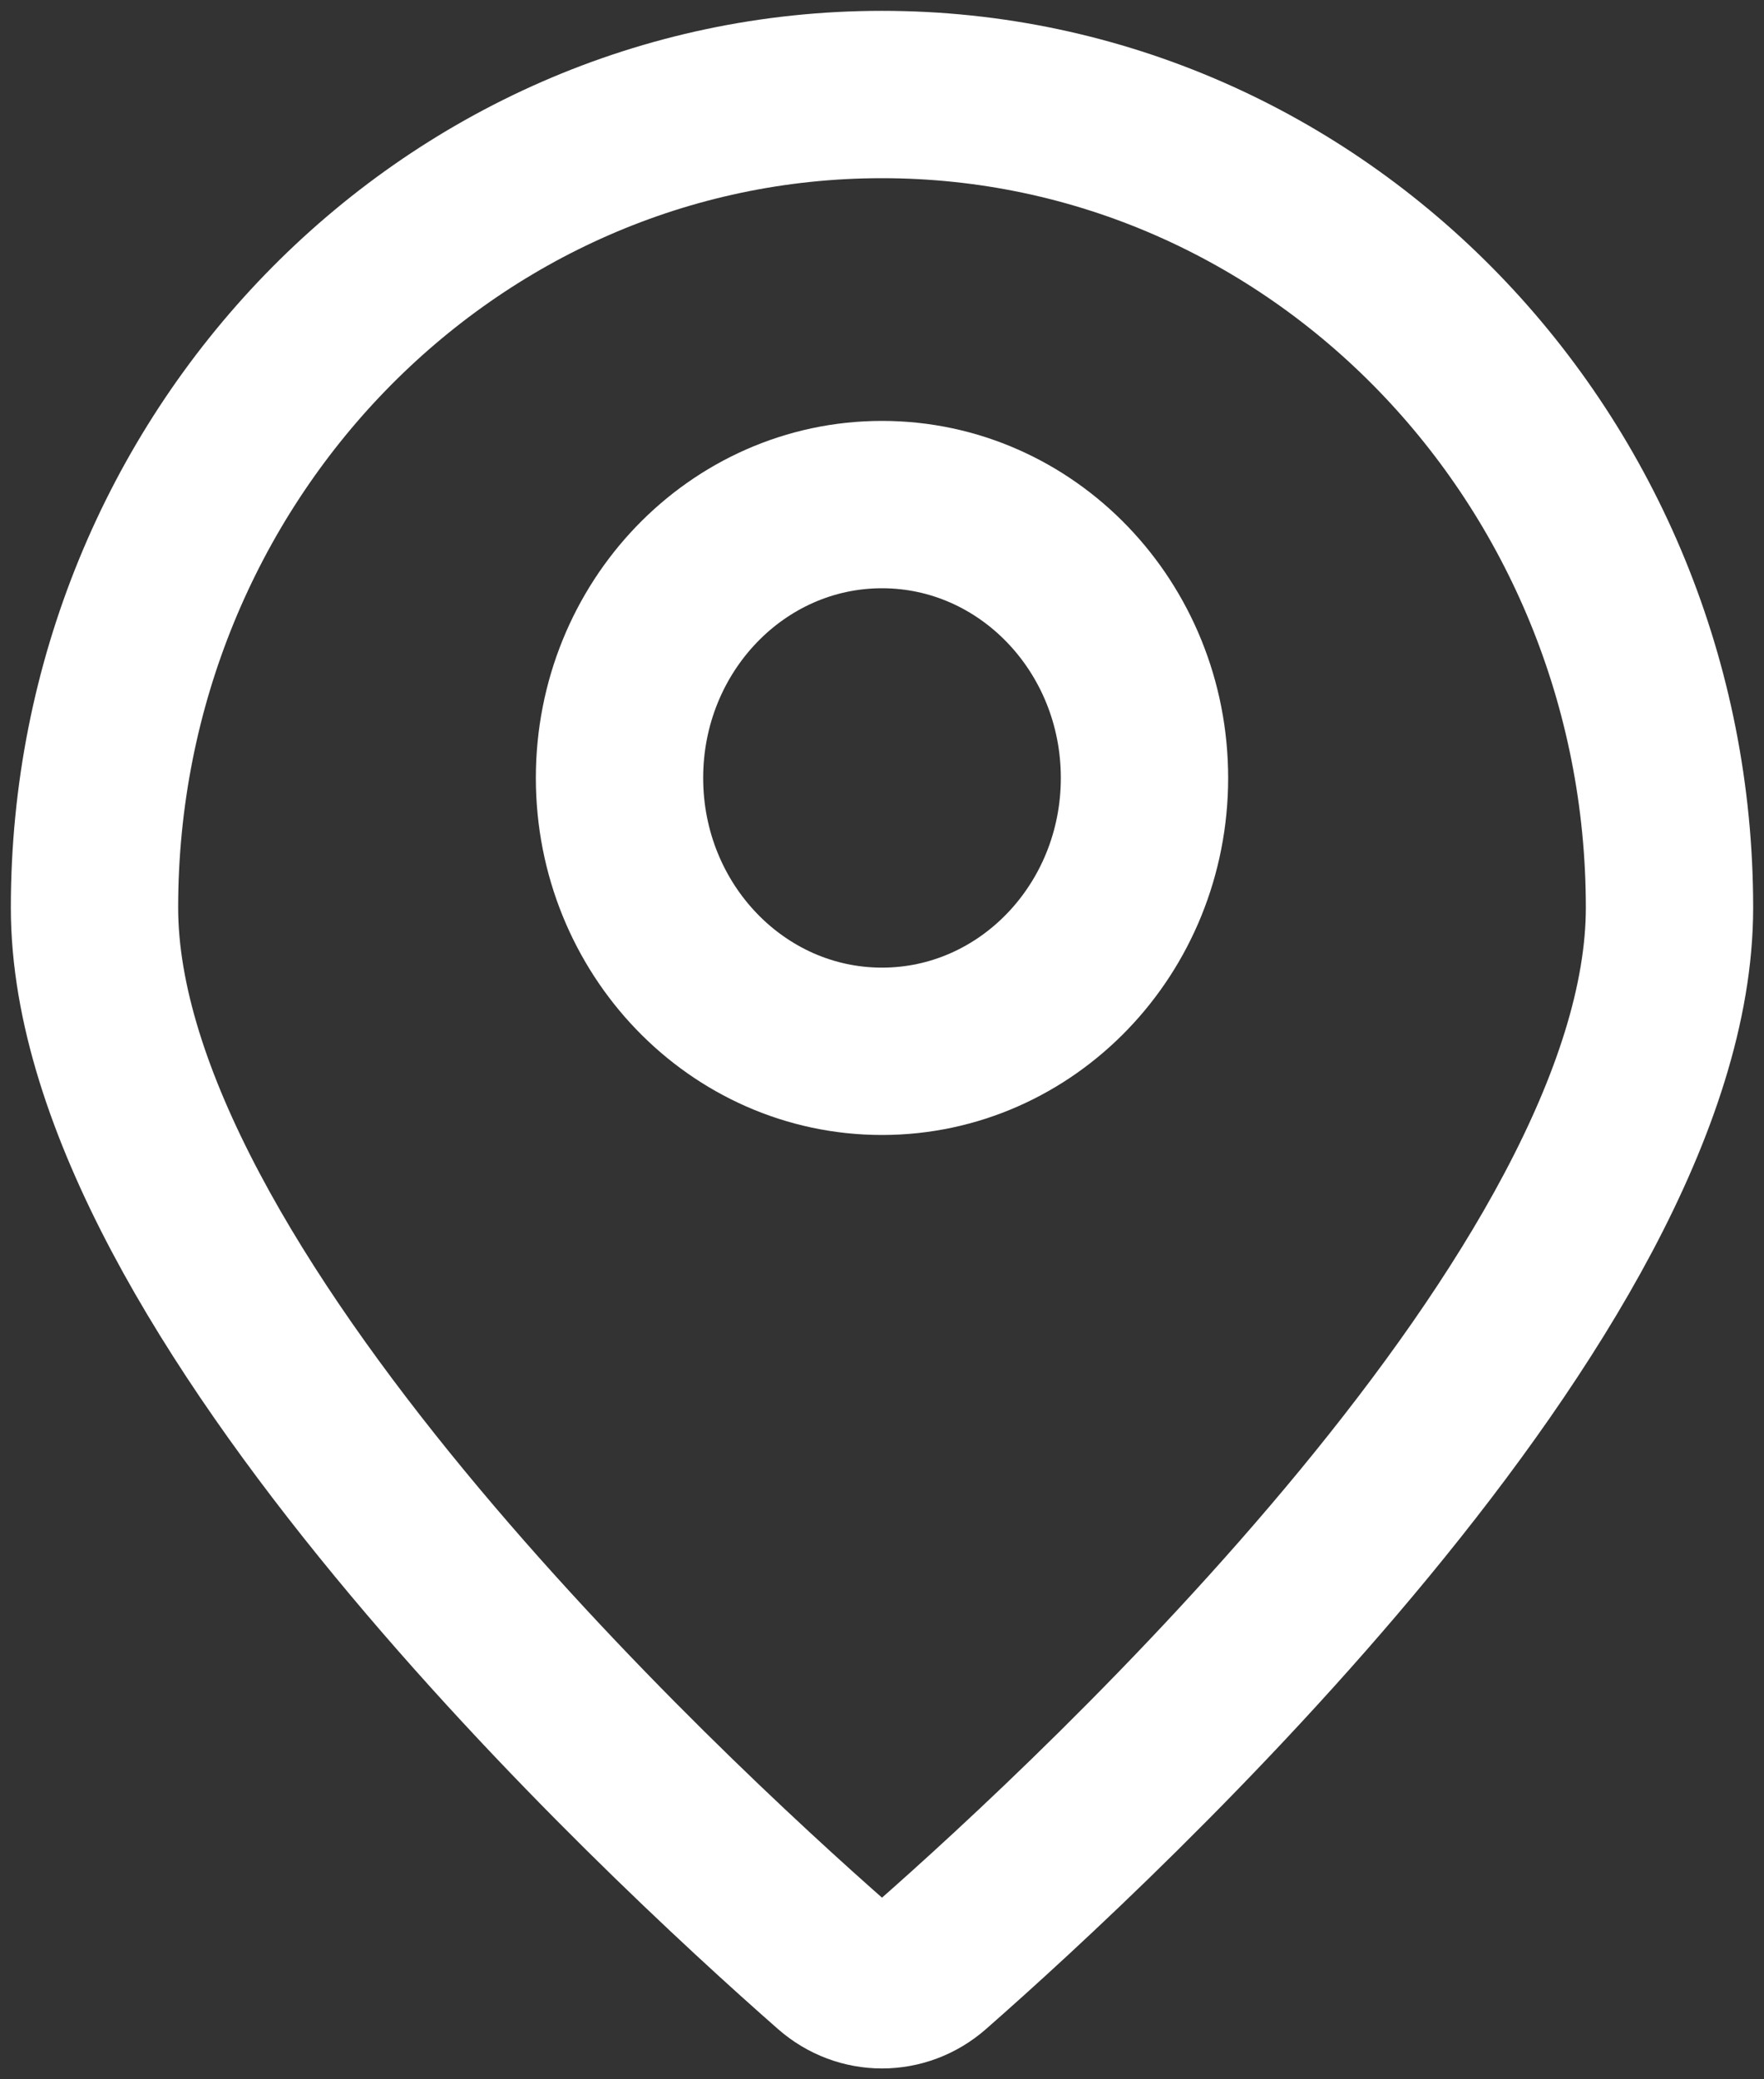
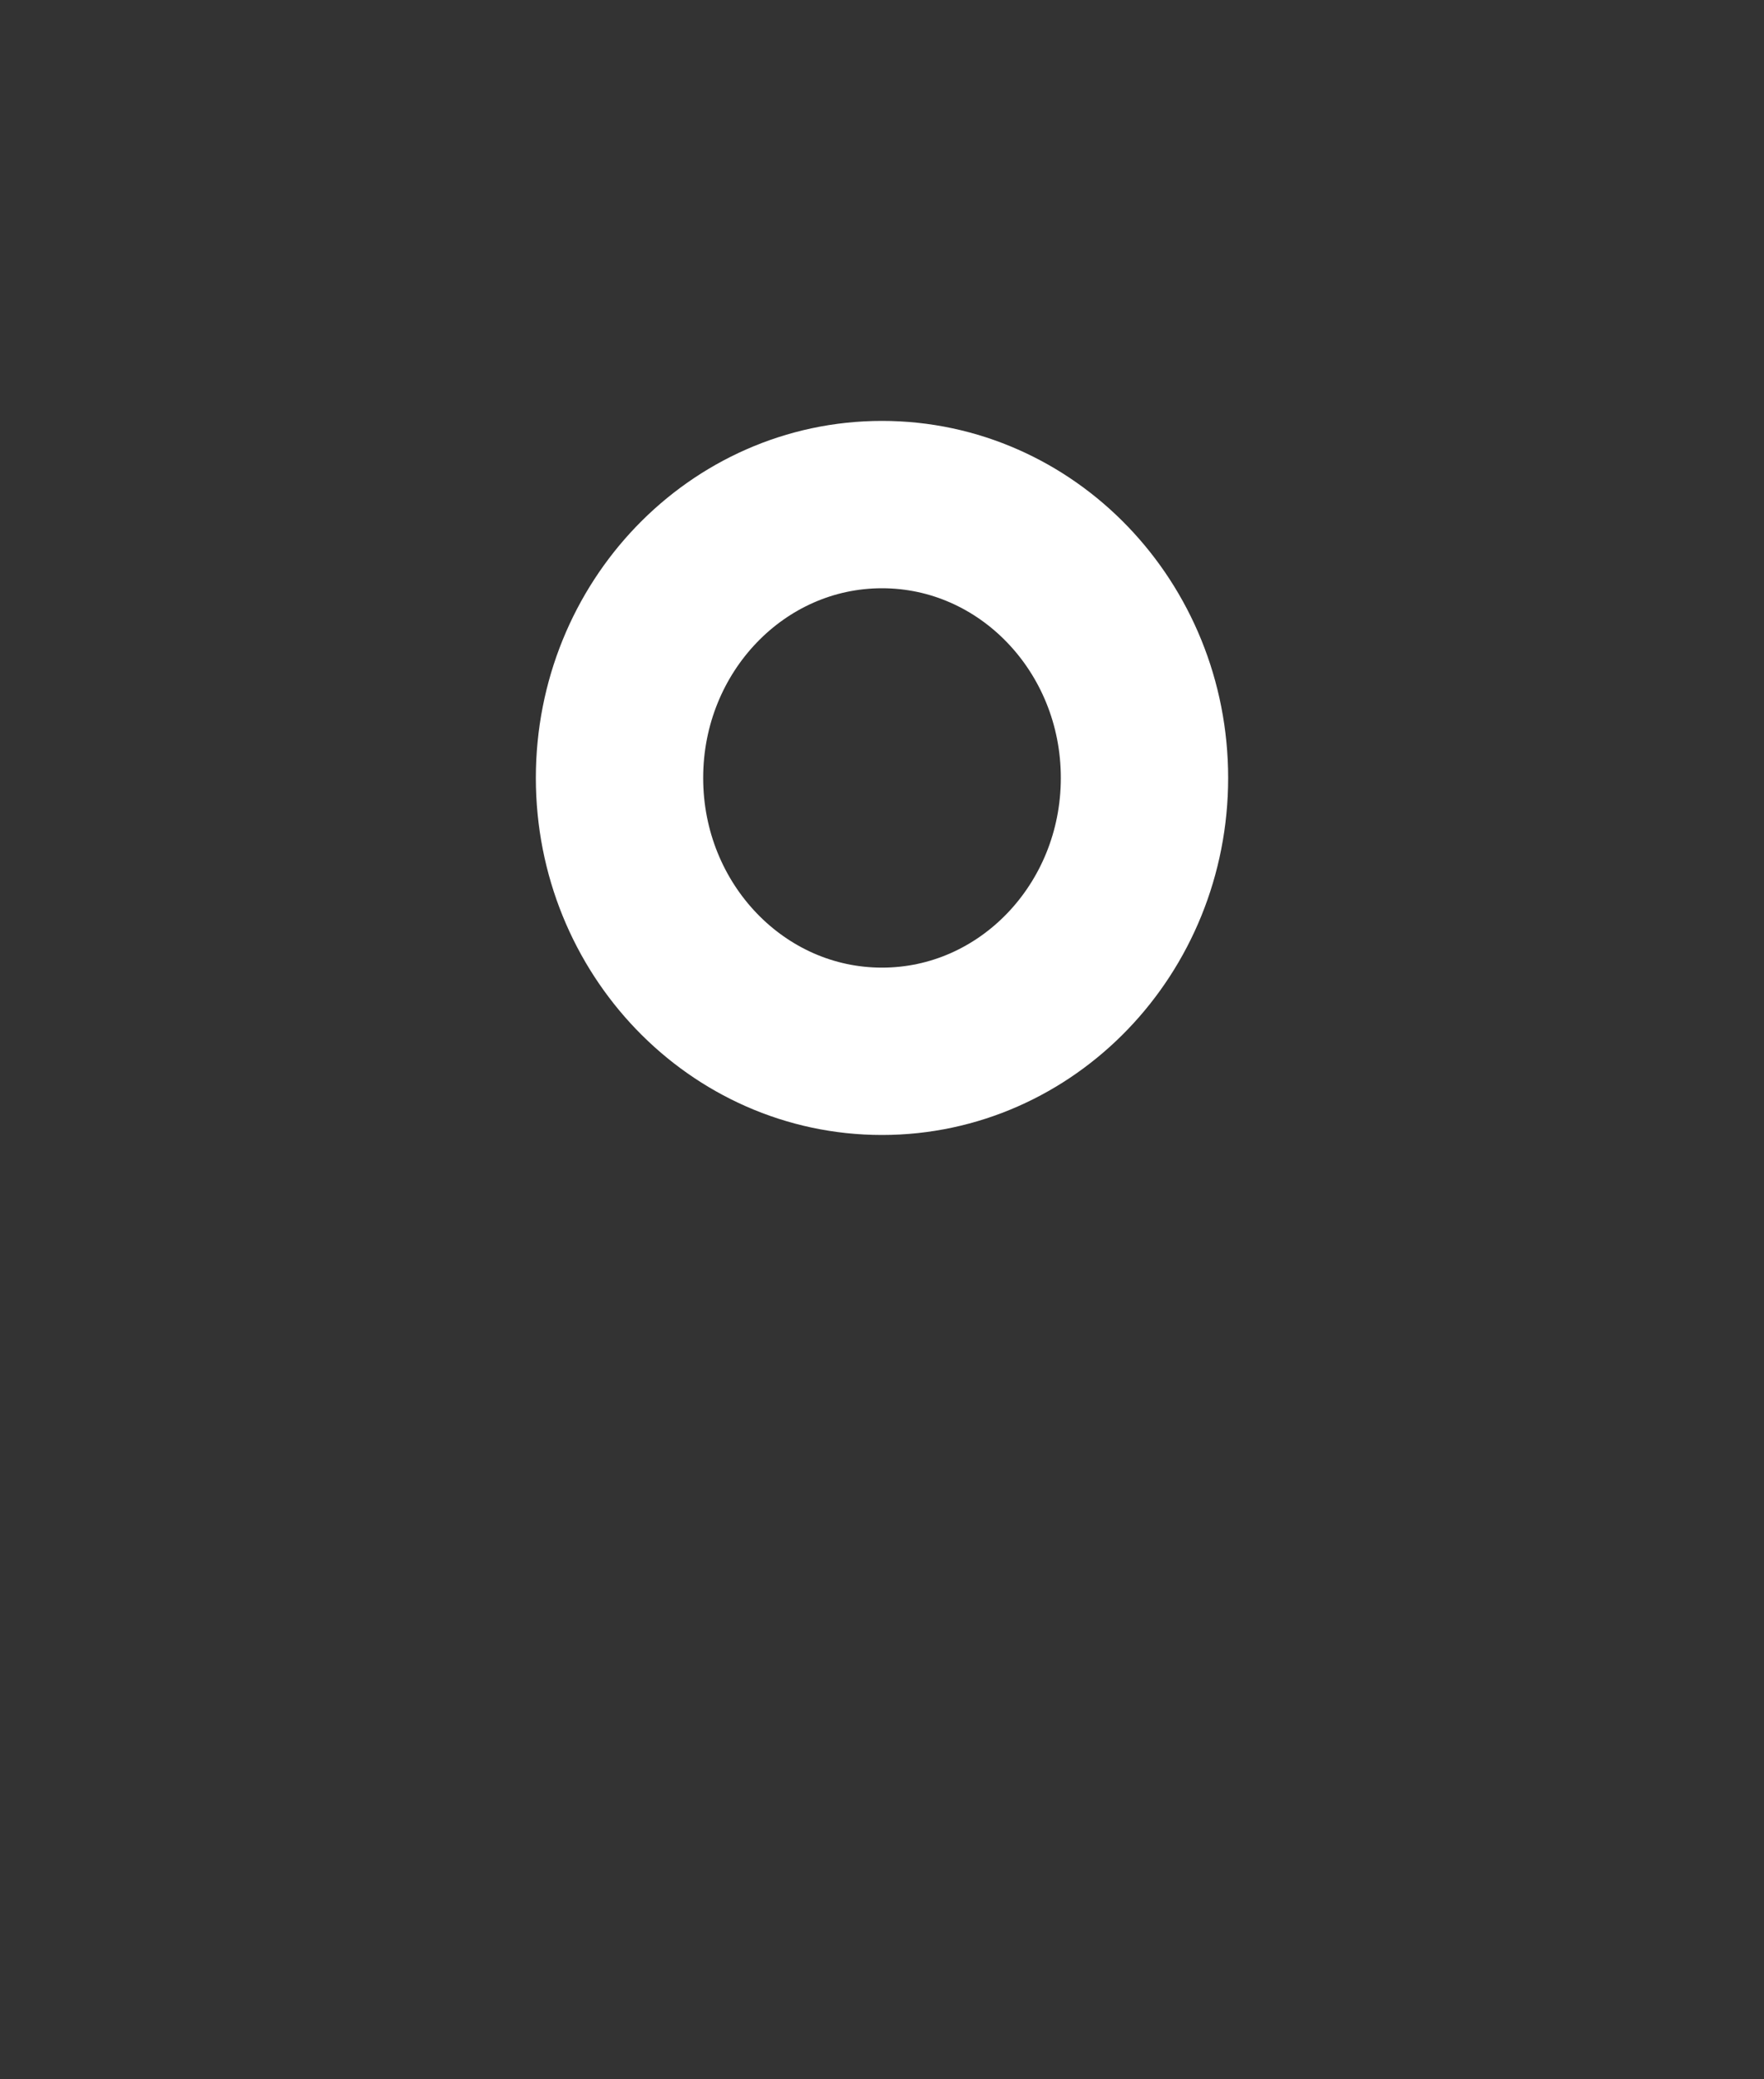
<svg xmlns="http://www.w3.org/2000/svg" width="56" height="66" viewBox="0 0 56 66" fill="none">
  <rect x="0" y="0" width="56" height="66" fill="#333333" stroke="none" />
-   <path d="M53 28.811C53 40.904 35.007 57.618 29.55 62.409C28.652 63.197 27.348 63.197 26.45 62.409C20.993 57.618 3 40.904 3 28.811C3 14.556 14.193 3 28 3C41.807 3 53 14.556 53 28.811Z" stroke="white" stroke-width="5.312" />
  <path d="M36.333 24.693C36.333 29.485 32.602 33.37 28 33.37C23.398 33.37 19.667 29.485 19.667 24.693C19.667 19.901 23.398 16.016 28 16.016C32.602 16.016 36.333 19.901 36.333 24.693Z" stroke="white" stroke-width="5.312" />
</svg>